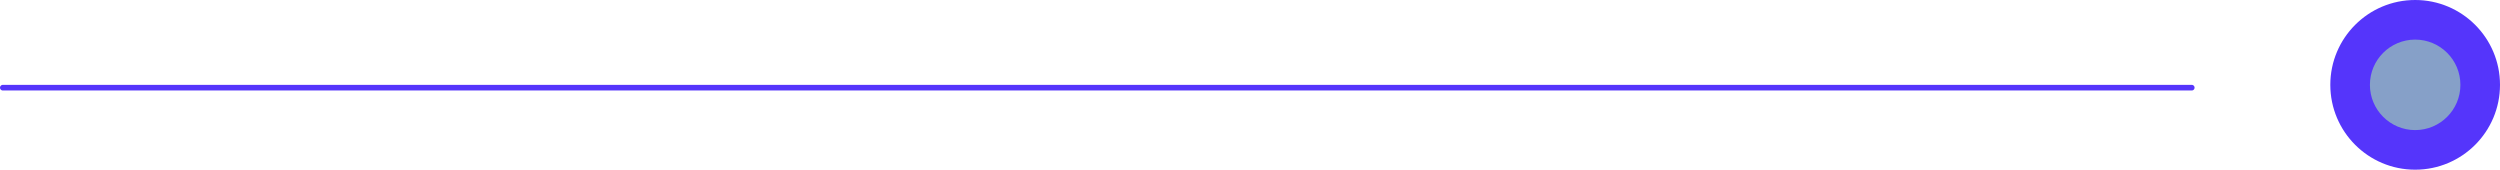
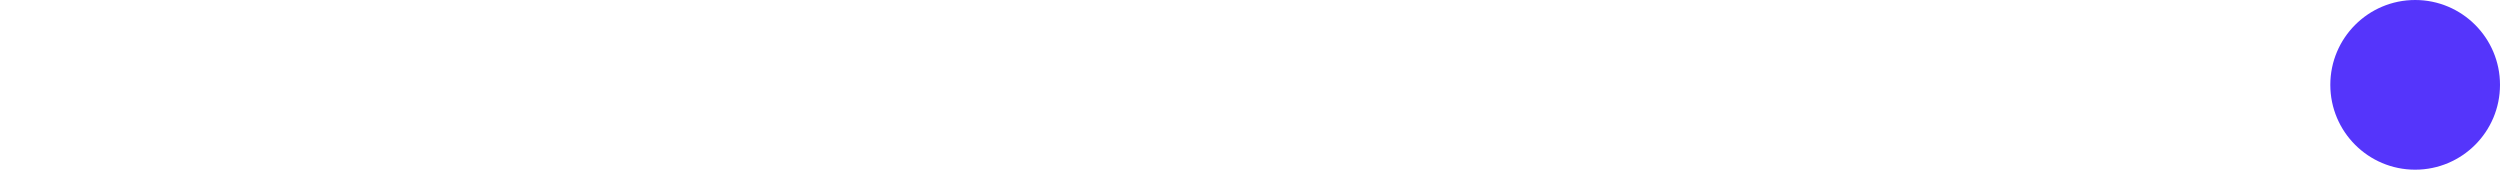
<svg xmlns="http://www.w3.org/2000/svg" width="442" height="30" viewBox="0 0 442 30">
  <g id="Group_2645" data-name="Group 2645" transform="translate(-7628 -13199)">
-     <line id="Line_522" data-name="Line 522" x1="387" transform="translate(7628.5 13214.5)" fill="none" stroke="#5535fb" stroke-linecap="round" stroke-width="1" />
    <g id="Group_2644" data-name="Group 2644" transform="translate(6717 12688)">
      <circle id="Ellipse_1341" data-name="Ellipse 1341" cx="15" cy="15" r="15" transform="translate(1323 511)" fill="#5535fb" />
-       <circle id="Ellipse_1351" data-name="Ellipse 1351" cx="8" cy="8" r="8" transform="translate(1330 518)" fill="#86a0c8" />
    </g>
  </g>
</svg>